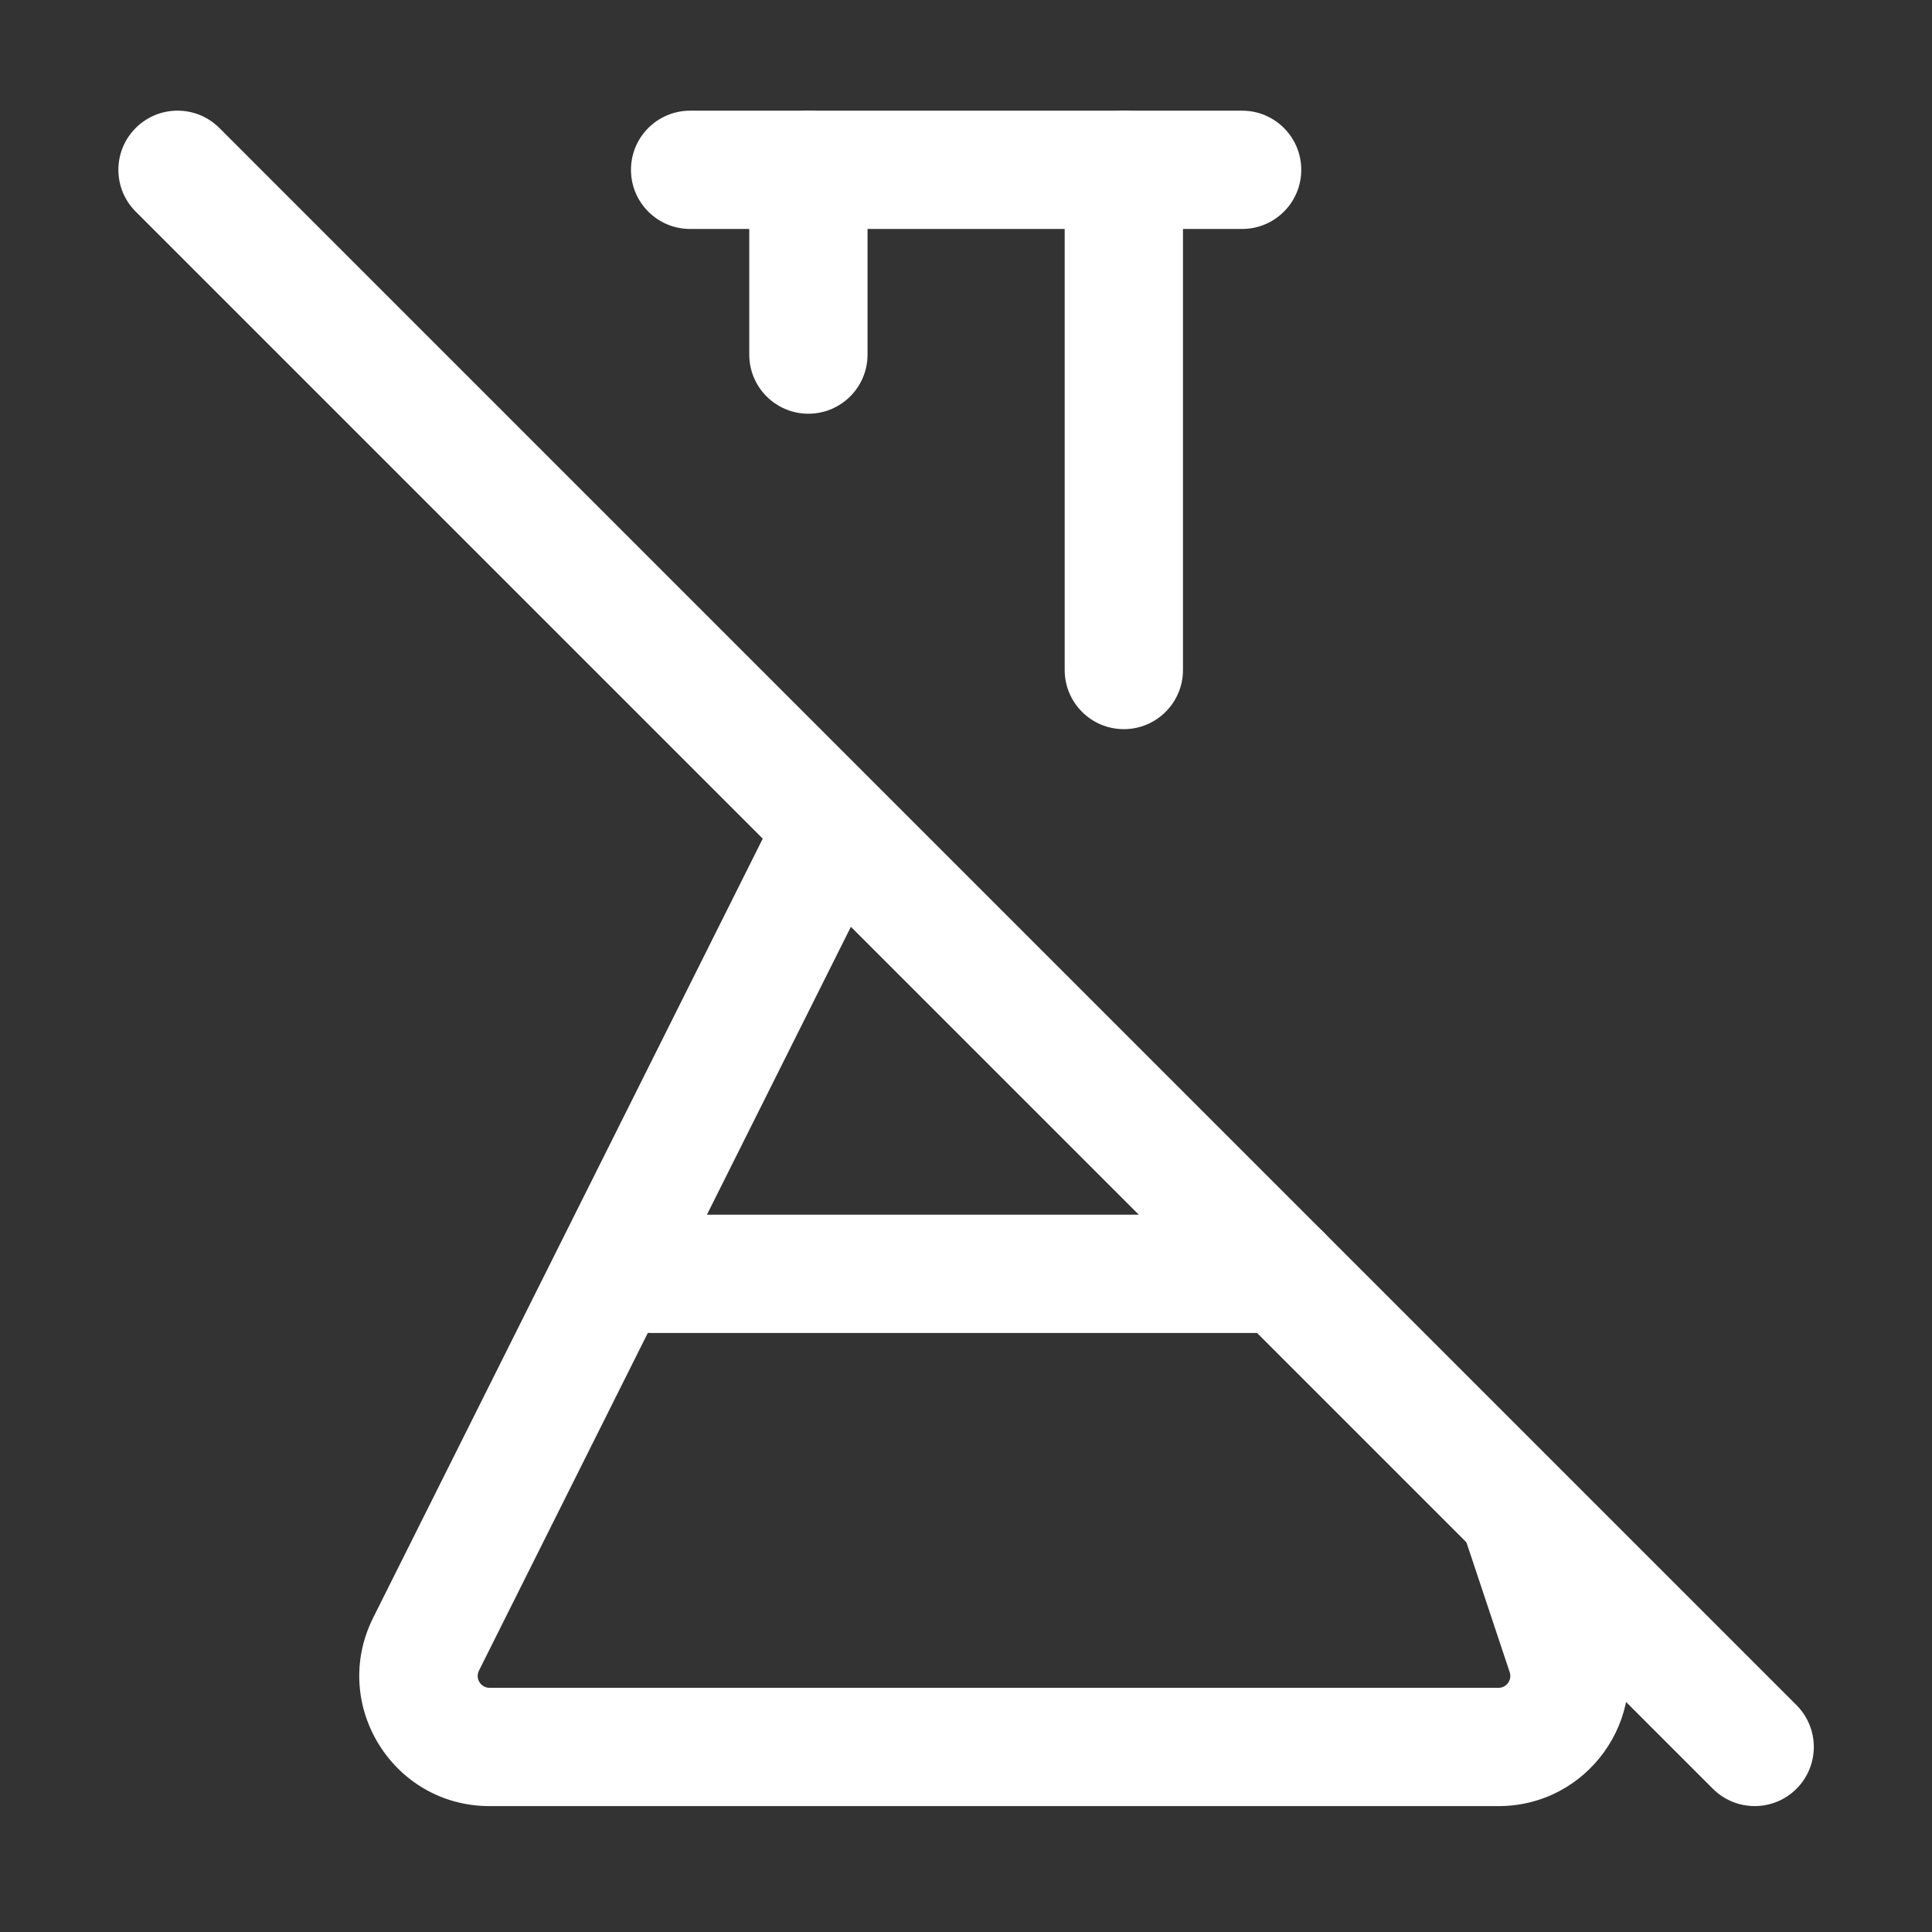
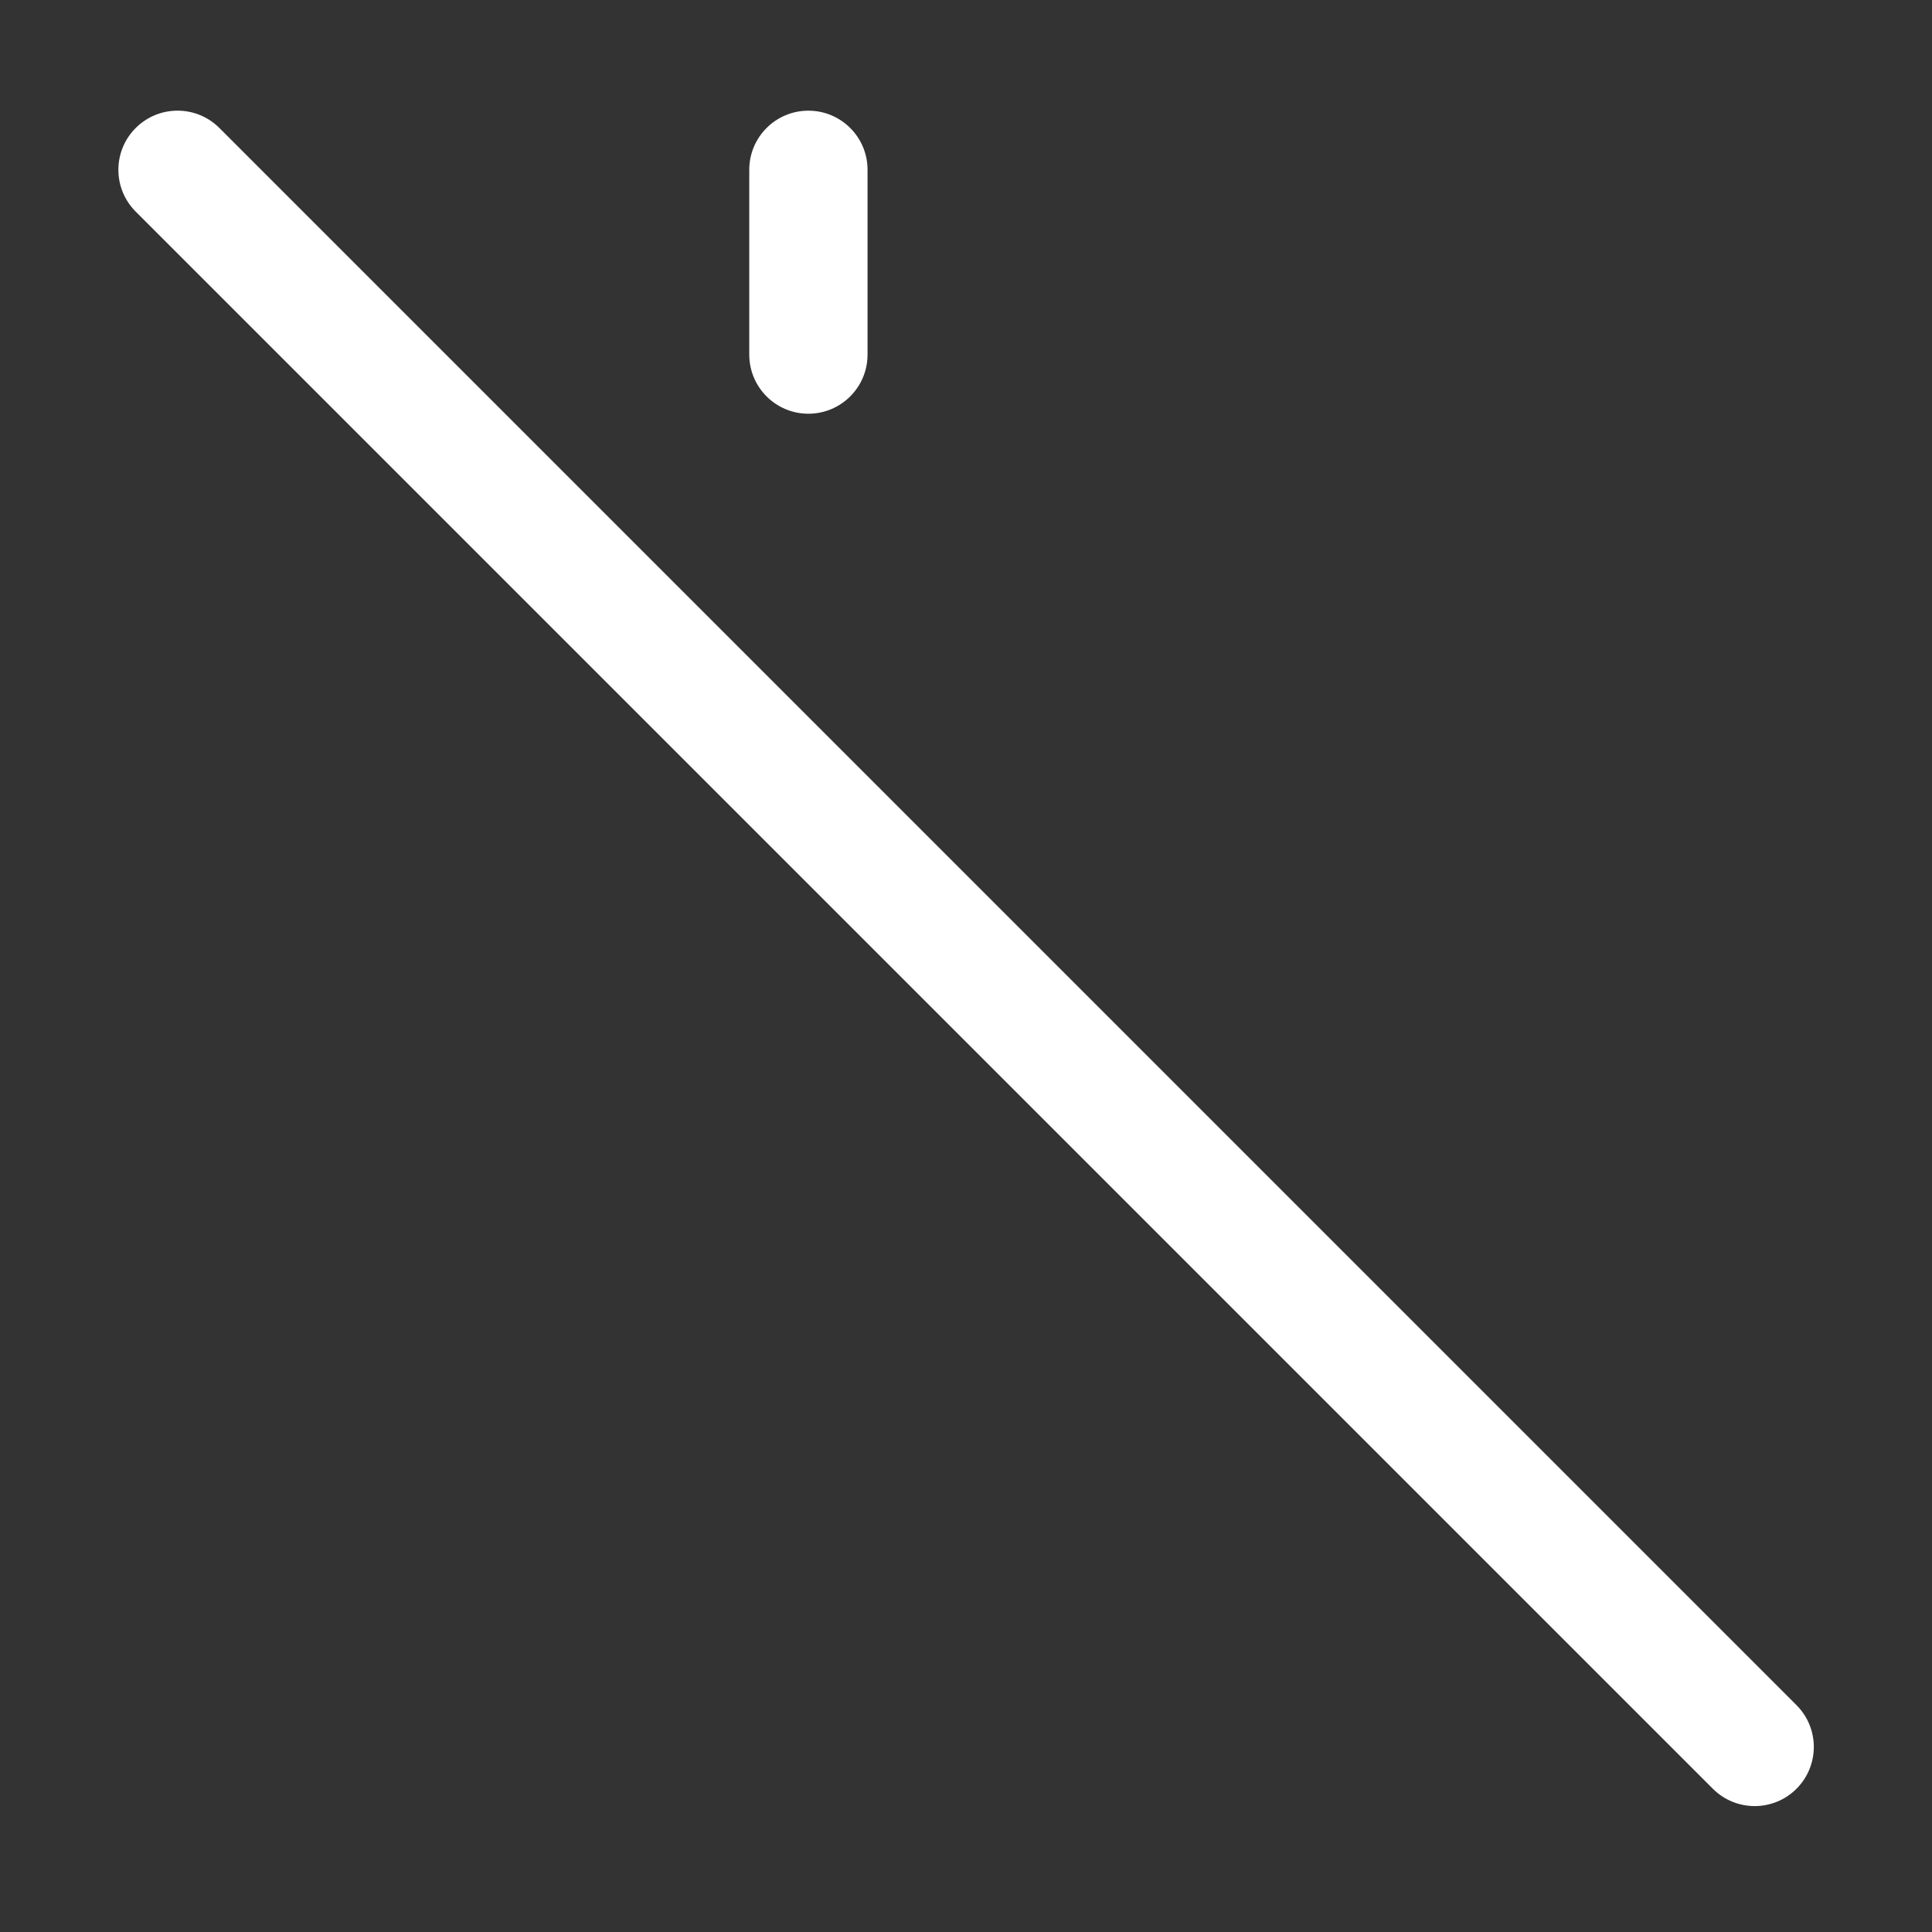
<svg xmlns="http://www.w3.org/2000/svg" fill="none" viewBox="0 0 49 49" height="49" width="49">
  <rect x="0" y="0" width="49" height="49" fill="#333333" stroke="none" />
-   <path fill="white" d="M9.464 41.031L20.162 19.636L22.845 20.977L12.147 42.372C12.047 42.572 12.193 42.807 12.416 42.807H38.006C38.211 42.807 38.355 42.606 38.29 42.412L37.08 38.781L39.926 37.832L41.136 41.463C41.849 43.6 40.258 45.807 38.006 45.807H12.416C9.962 45.807 8.367 43.225 9.464 41.031Z" clip-rule="evenodd" fill-rule="evenodd" />
  <path fill="white" d="M20.503 2.807C21.331 2.807 22.003 3.478 22.003 4.307V8.993C22.003 9.821 21.331 10.493 20.503 10.493C19.674 10.493 19.003 9.821 19.003 8.993V4.307C19.003 3.478 19.674 2.807 20.503 2.807Z" clip-rule="evenodd" fill-rule="evenodd" />
-   <path fill="white" d="M28.503 2.807C29.331 2.807 30.003 3.478 30.003 4.307V16.993C30.003 17.821 29.331 18.493 28.503 18.493C27.674 18.493 27.003 17.821 27.003 16.993V4.307C27.003 3.478 27.674 2.807 28.503 2.807Z" clip-rule="evenodd" fill-rule="evenodd" />
-   <path fill="white" d="M16.003 4.307C16.003 3.478 16.674 2.807 17.503 2.807H31.503C32.331 2.807 33.003 3.478 33.003 4.307C33.003 5.135 32.331 5.807 31.503 5.807H17.503C16.674 5.807 16.003 5.135 16.003 4.307Z" clip-rule="evenodd" fill-rule="evenodd" />
-   <path fill="white" d="M15.003 32.307C15.003 31.478 15.675 30.807 16.503 30.807H32.503C33.331 30.807 34.003 31.478 34.003 32.307C34.003 33.135 33.331 33.807 32.503 33.807H16.503C15.675 33.807 15.003 33.135 15.003 32.307Z" clip-rule="evenodd" fill-rule="evenodd" />
  <path fill="white" d="M3.442 3.246C4.028 2.66 4.978 2.66 5.564 3.246L45.563 43.246C46.149 43.832 46.149 44.781 45.563 45.367C44.978 45.953 44.028 45.953 43.442 45.367L3.442 5.367C2.856 4.782 2.856 3.832 3.442 3.246Z" clip-rule="evenodd" fill-rule="evenodd" />
</svg>